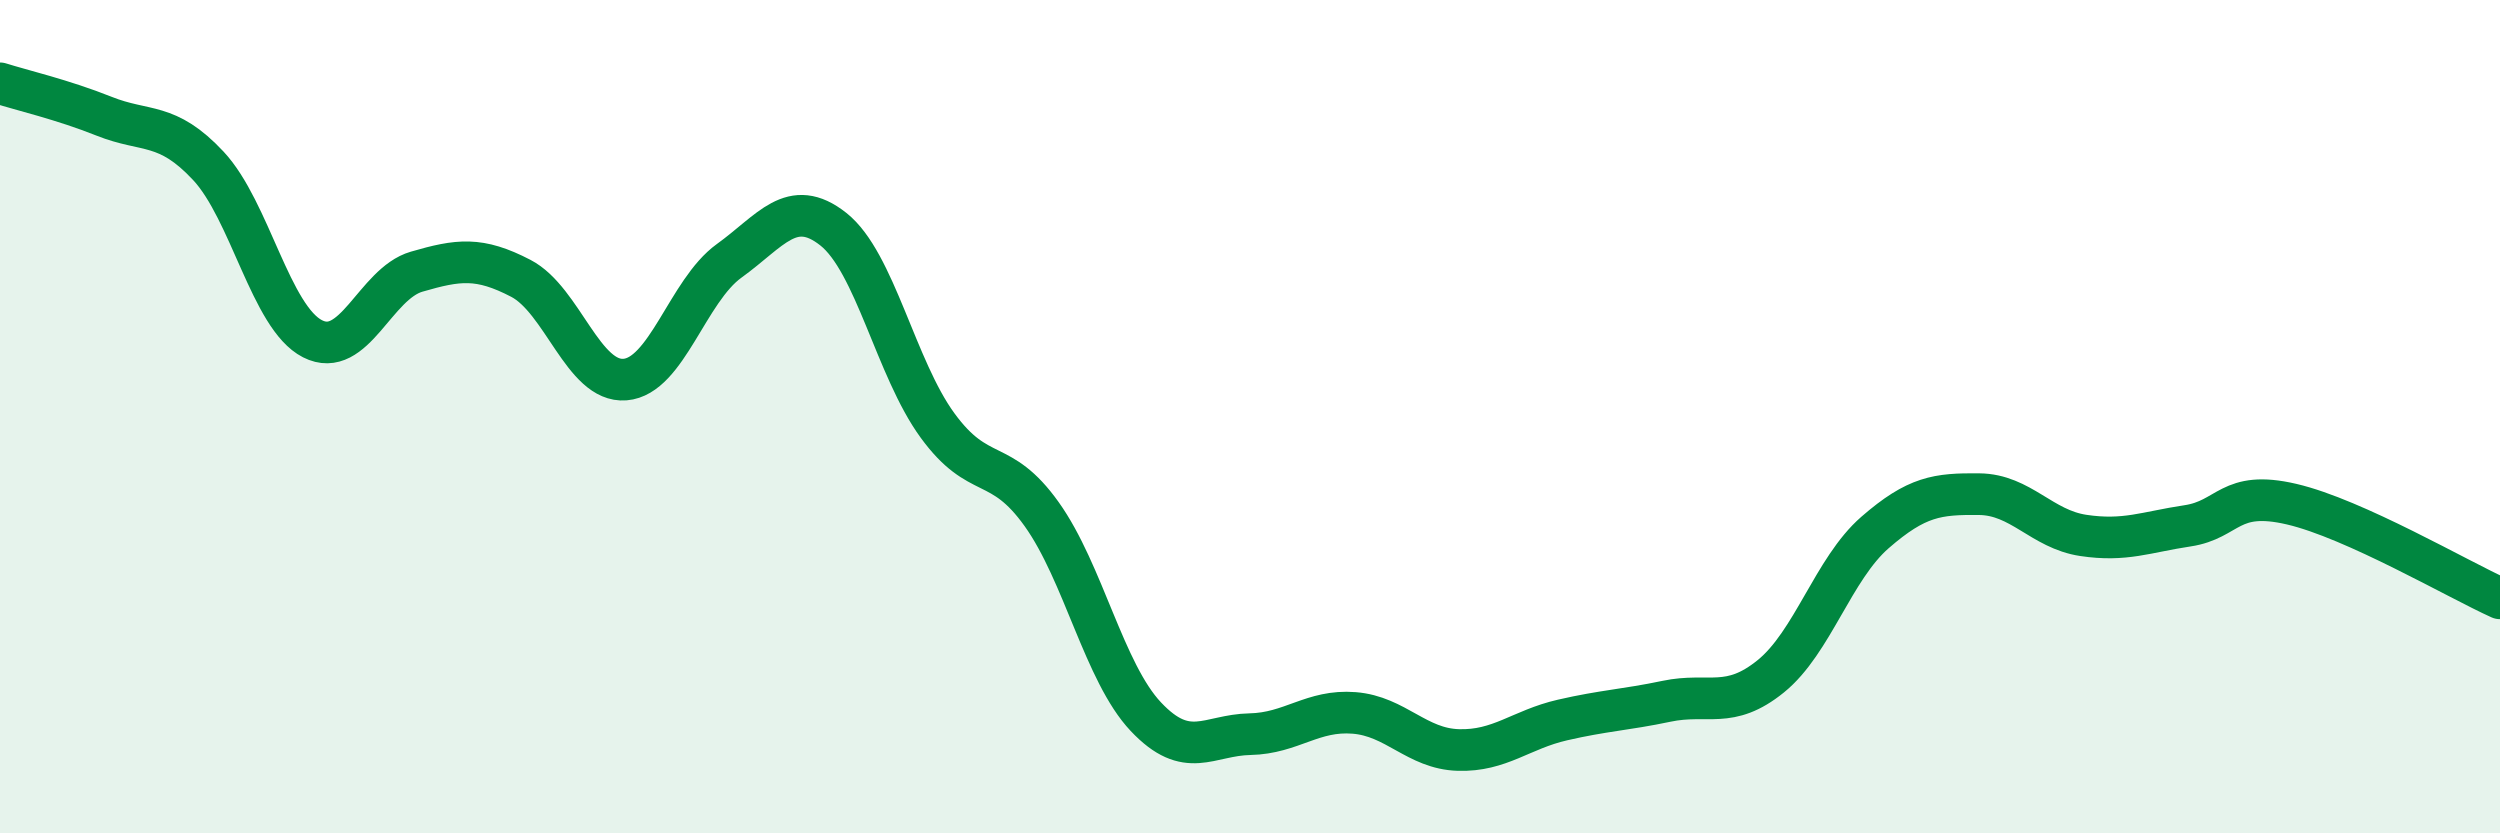
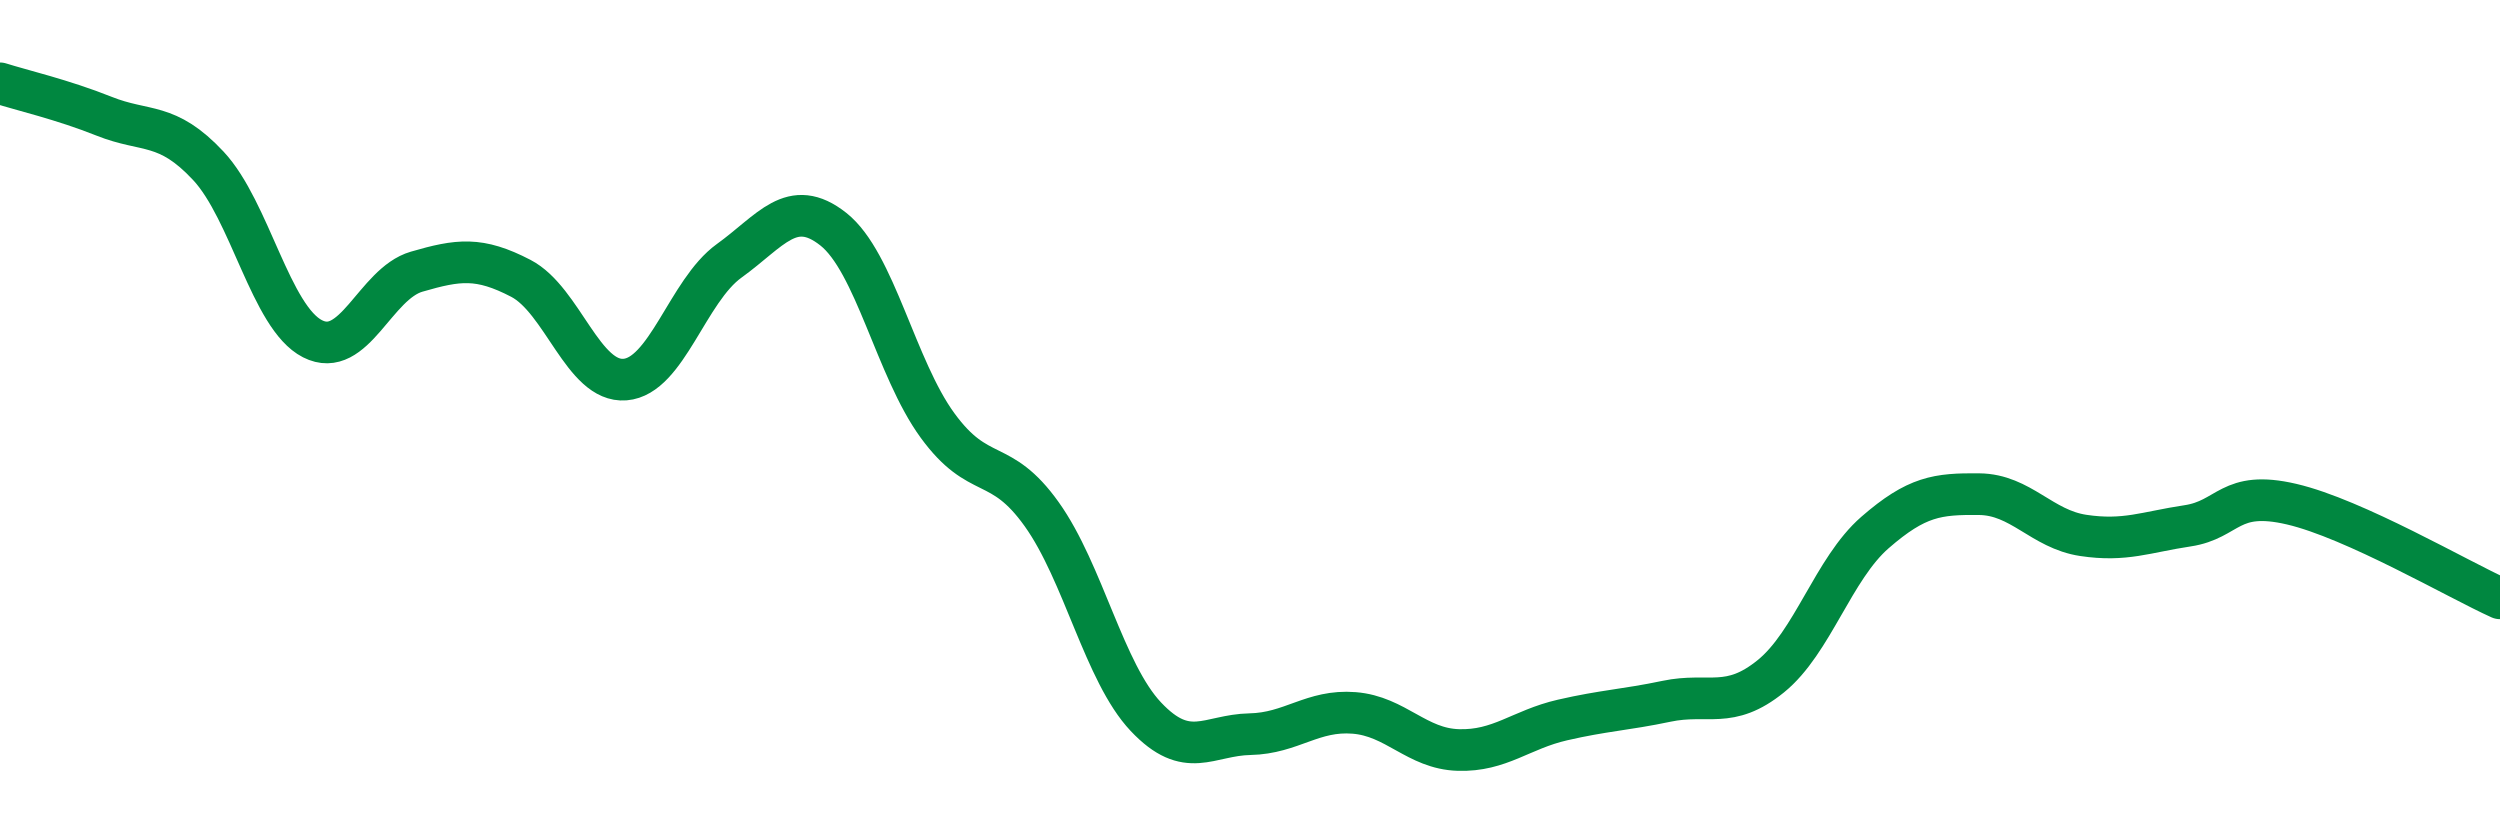
<svg xmlns="http://www.w3.org/2000/svg" width="60" height="20" viewBox="0 0 60 20">
-   <path d="M 0,2 C 0.5,2.16 1.5,2.39 2.5,2.79 C 3.5,3.19 4,2.91 5,3.98 C 6,5.05 6.5,7.62 7.5,8.13 C 8.5,8.64 9,6.81 10,6.52 C 11,6.23 11.5,6.16 12.5,6.68 C 13.5,7.2 14,9.19 15,9.11 C 16,9.03 16.5,6.98 17.5,6.26 C 18.5,5.54 19,4.71 20,5.5 C 21,6.29 21.5,8.84 22.5,10.21 C 23.5,11.58 24,10.94 25,12.34 C 26,13.74 26.5,16.14 27.5,17.2 C 28.5,18.26 29,17.64 30,17.62 C 31,17.6 31.5,17.03 32.5,17.11 C 33.5,17.19 34,17.97 35,18 C 36,18.03 36.5,17.51 37.5,17.28 C 38.5,17.05 39,17.04 40,16.83 C 41,16.62 41.5,17.04 42.5,16.23 C 43.5,15.42 44,13.65 45,12.78 C 46,11.91 46.5,11.85 47.5,11.86 C 48.5,11.87 49,12.7 50,12.85 C 51,13 51.5,12.77 52.5,12.62 C 53.5,12.47 53.5,11.75 55,12.1 C 56.5,12.45 59,13.91 60,14.36L60 20L0 20Z" fill="#008740" opacity="0.1" stroke-linecap="round" stroke-linejoin="round" />
  <path d="M 0,2 C 0.5,2.16 1.5,2.39 2.5,2.79 C 3.5,3.19 4,2.91 5,3.98 C 6,5.05 6.5,7.62 7.5,8.13 C 8.5,8.64 9,6.81 10,6.52 C 11,6.23 11.5,6.16 12.5,6.68 C 13.5,7.2 14,9.19 15,9.11 C 16,9.03 16.5,6.98 17.5,6.26 C 18.5,5.54 19,4.71 20,5.5 C 21,6.29 21.5,8.84 22.5,10.21 C 23.5,11.58 24,10.94 25,12.34 C 26,13.74 26.5,16.14 27.5,17.2 C 28.5,18.26 29,17.64 30,17.62 C 31,17.6 31.5,17.03 32.5,17.11 C 33.5,17.19 34,17.97 35,18 C 36,18.03 36.5,17.51 37.5,17.28 C 38.5,17.05 39,17.04 40,16.83 C 41,16.62 41.5,17.04 42.5,16.23 C 43.5,15.42 44,13.65 45,12.78 C 46,11.91 46.5,11.85 47.5,11.86 C 48.5,11.87 49,12.7 50,12.85 C 51,13 51.5,12.77 52.5,12.62 C 53.5,12.47 53.5,11.75 55,12.1 C 56.5,12.45 59,13.91 60,14.36" stroke="#008740" stroke-width="1" fill="none" stroke-linecap="round" stroke-linejoin="round" />
</svg>